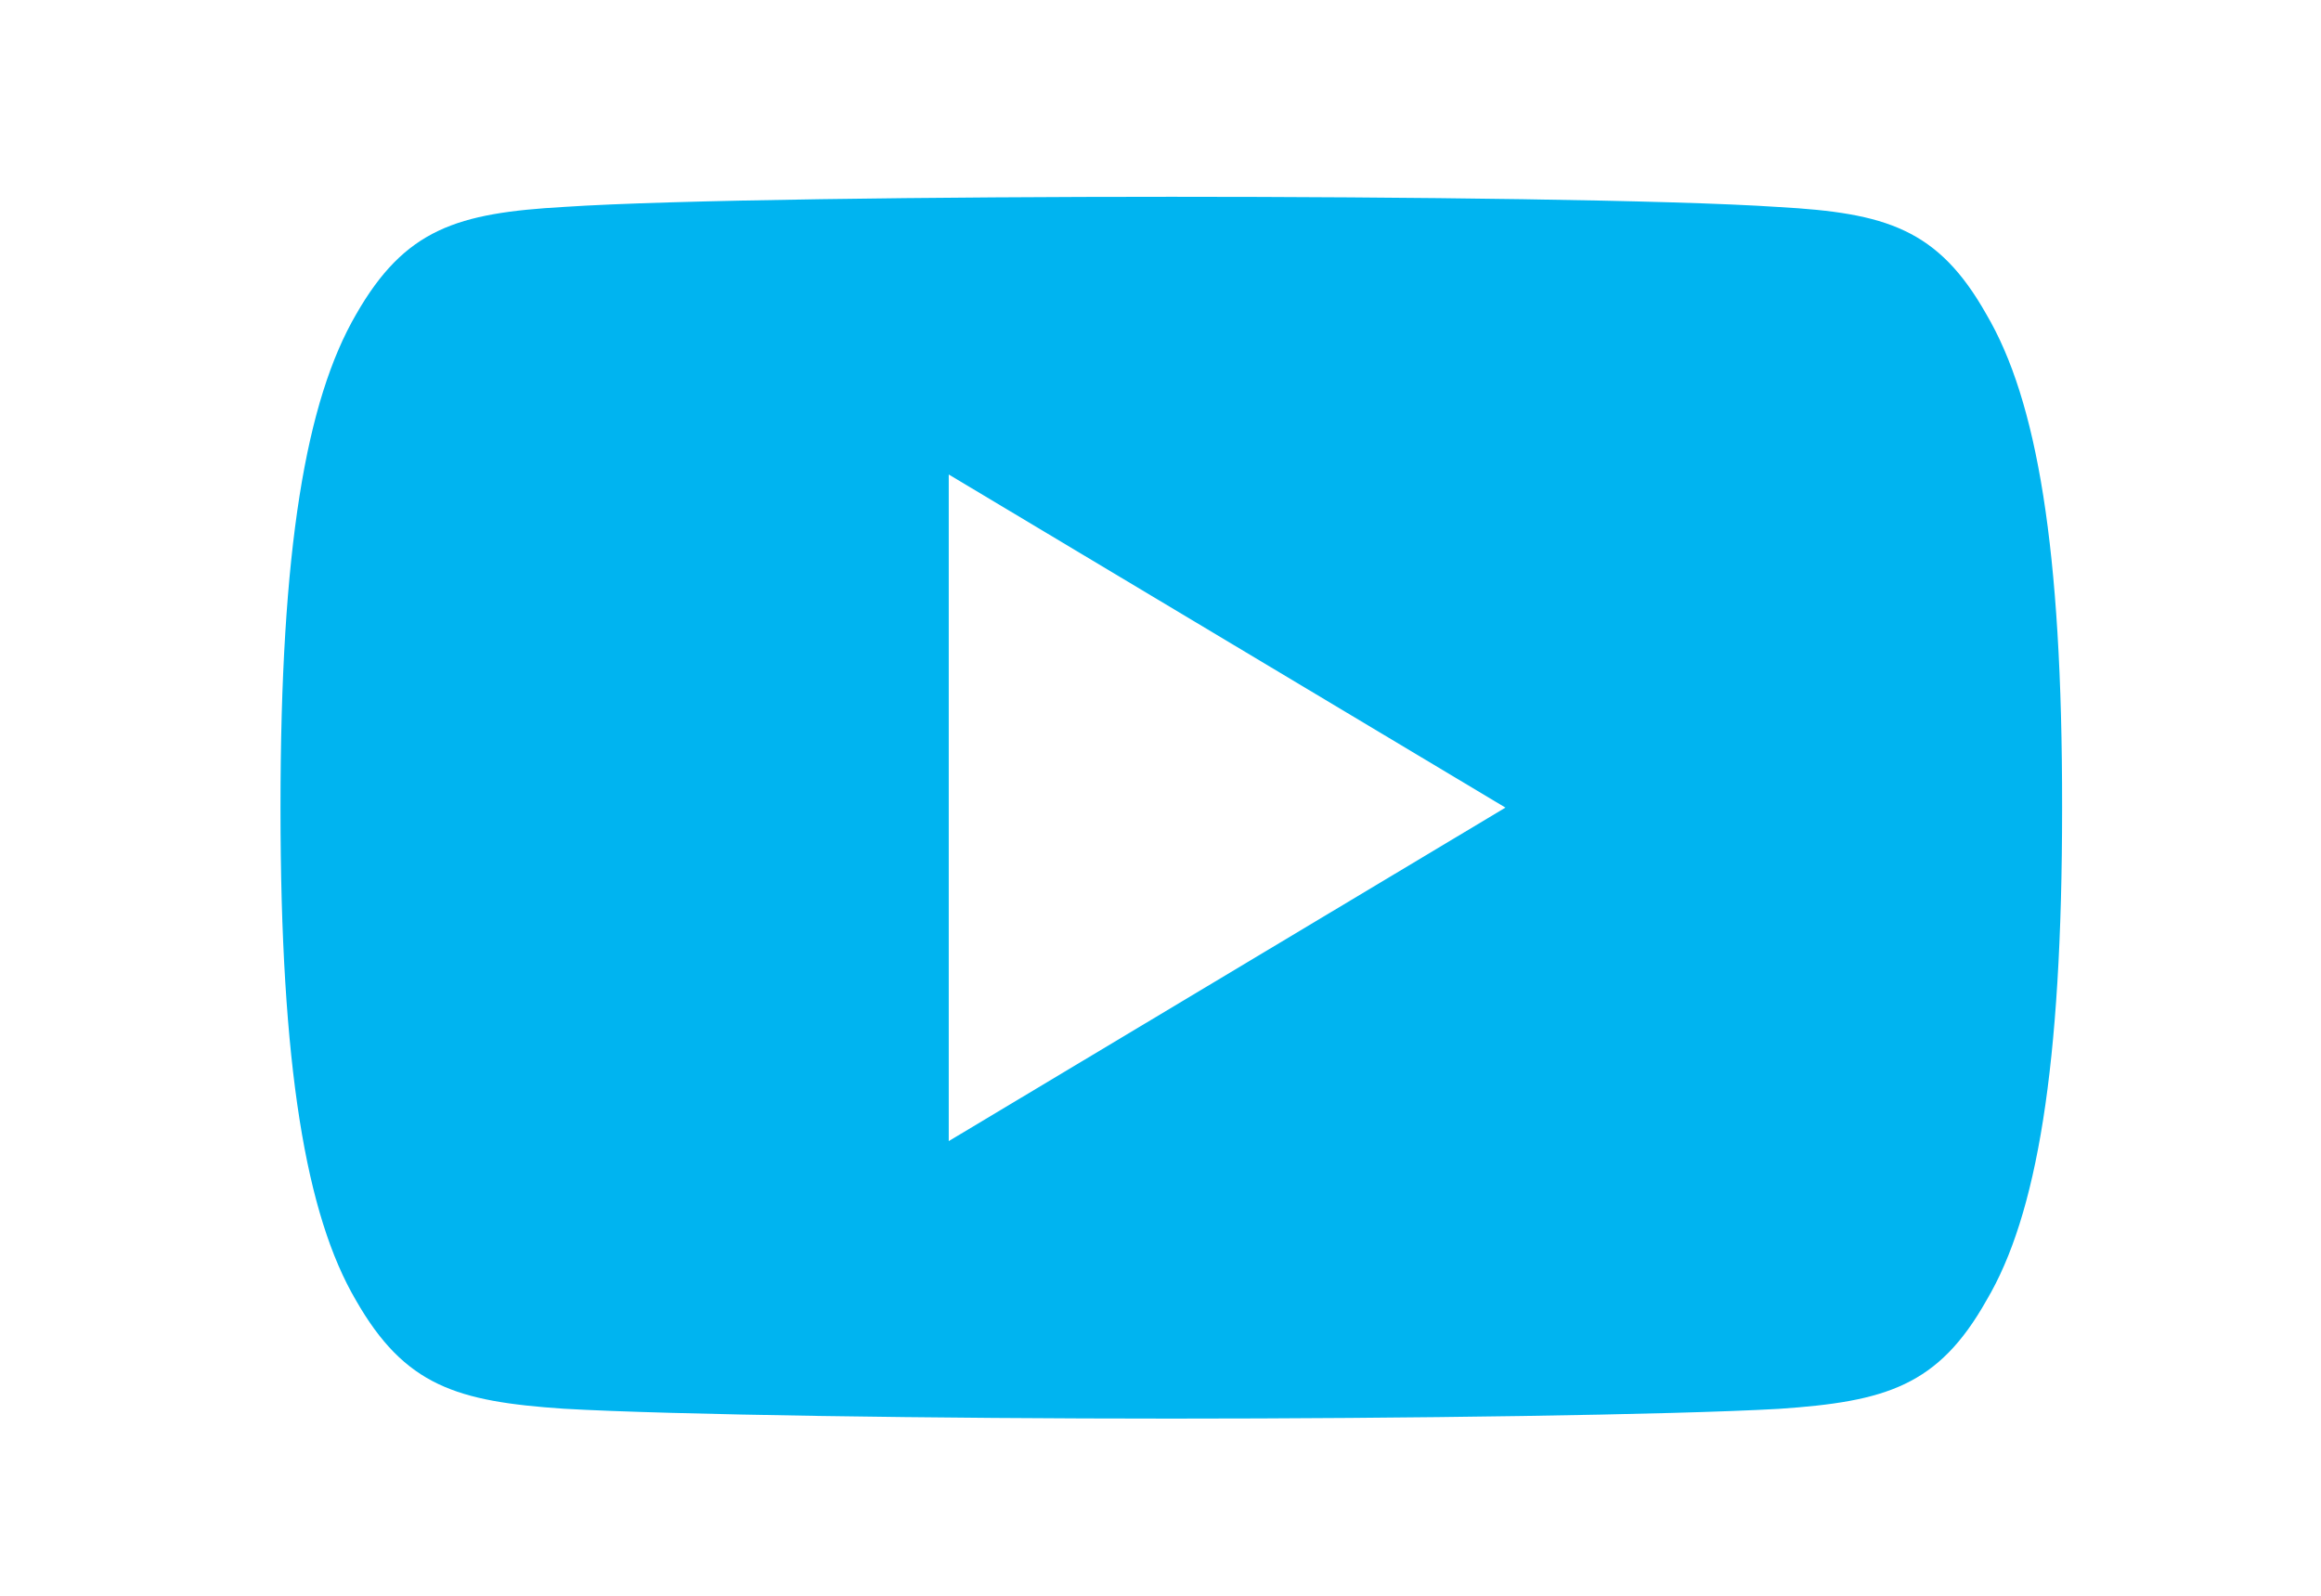
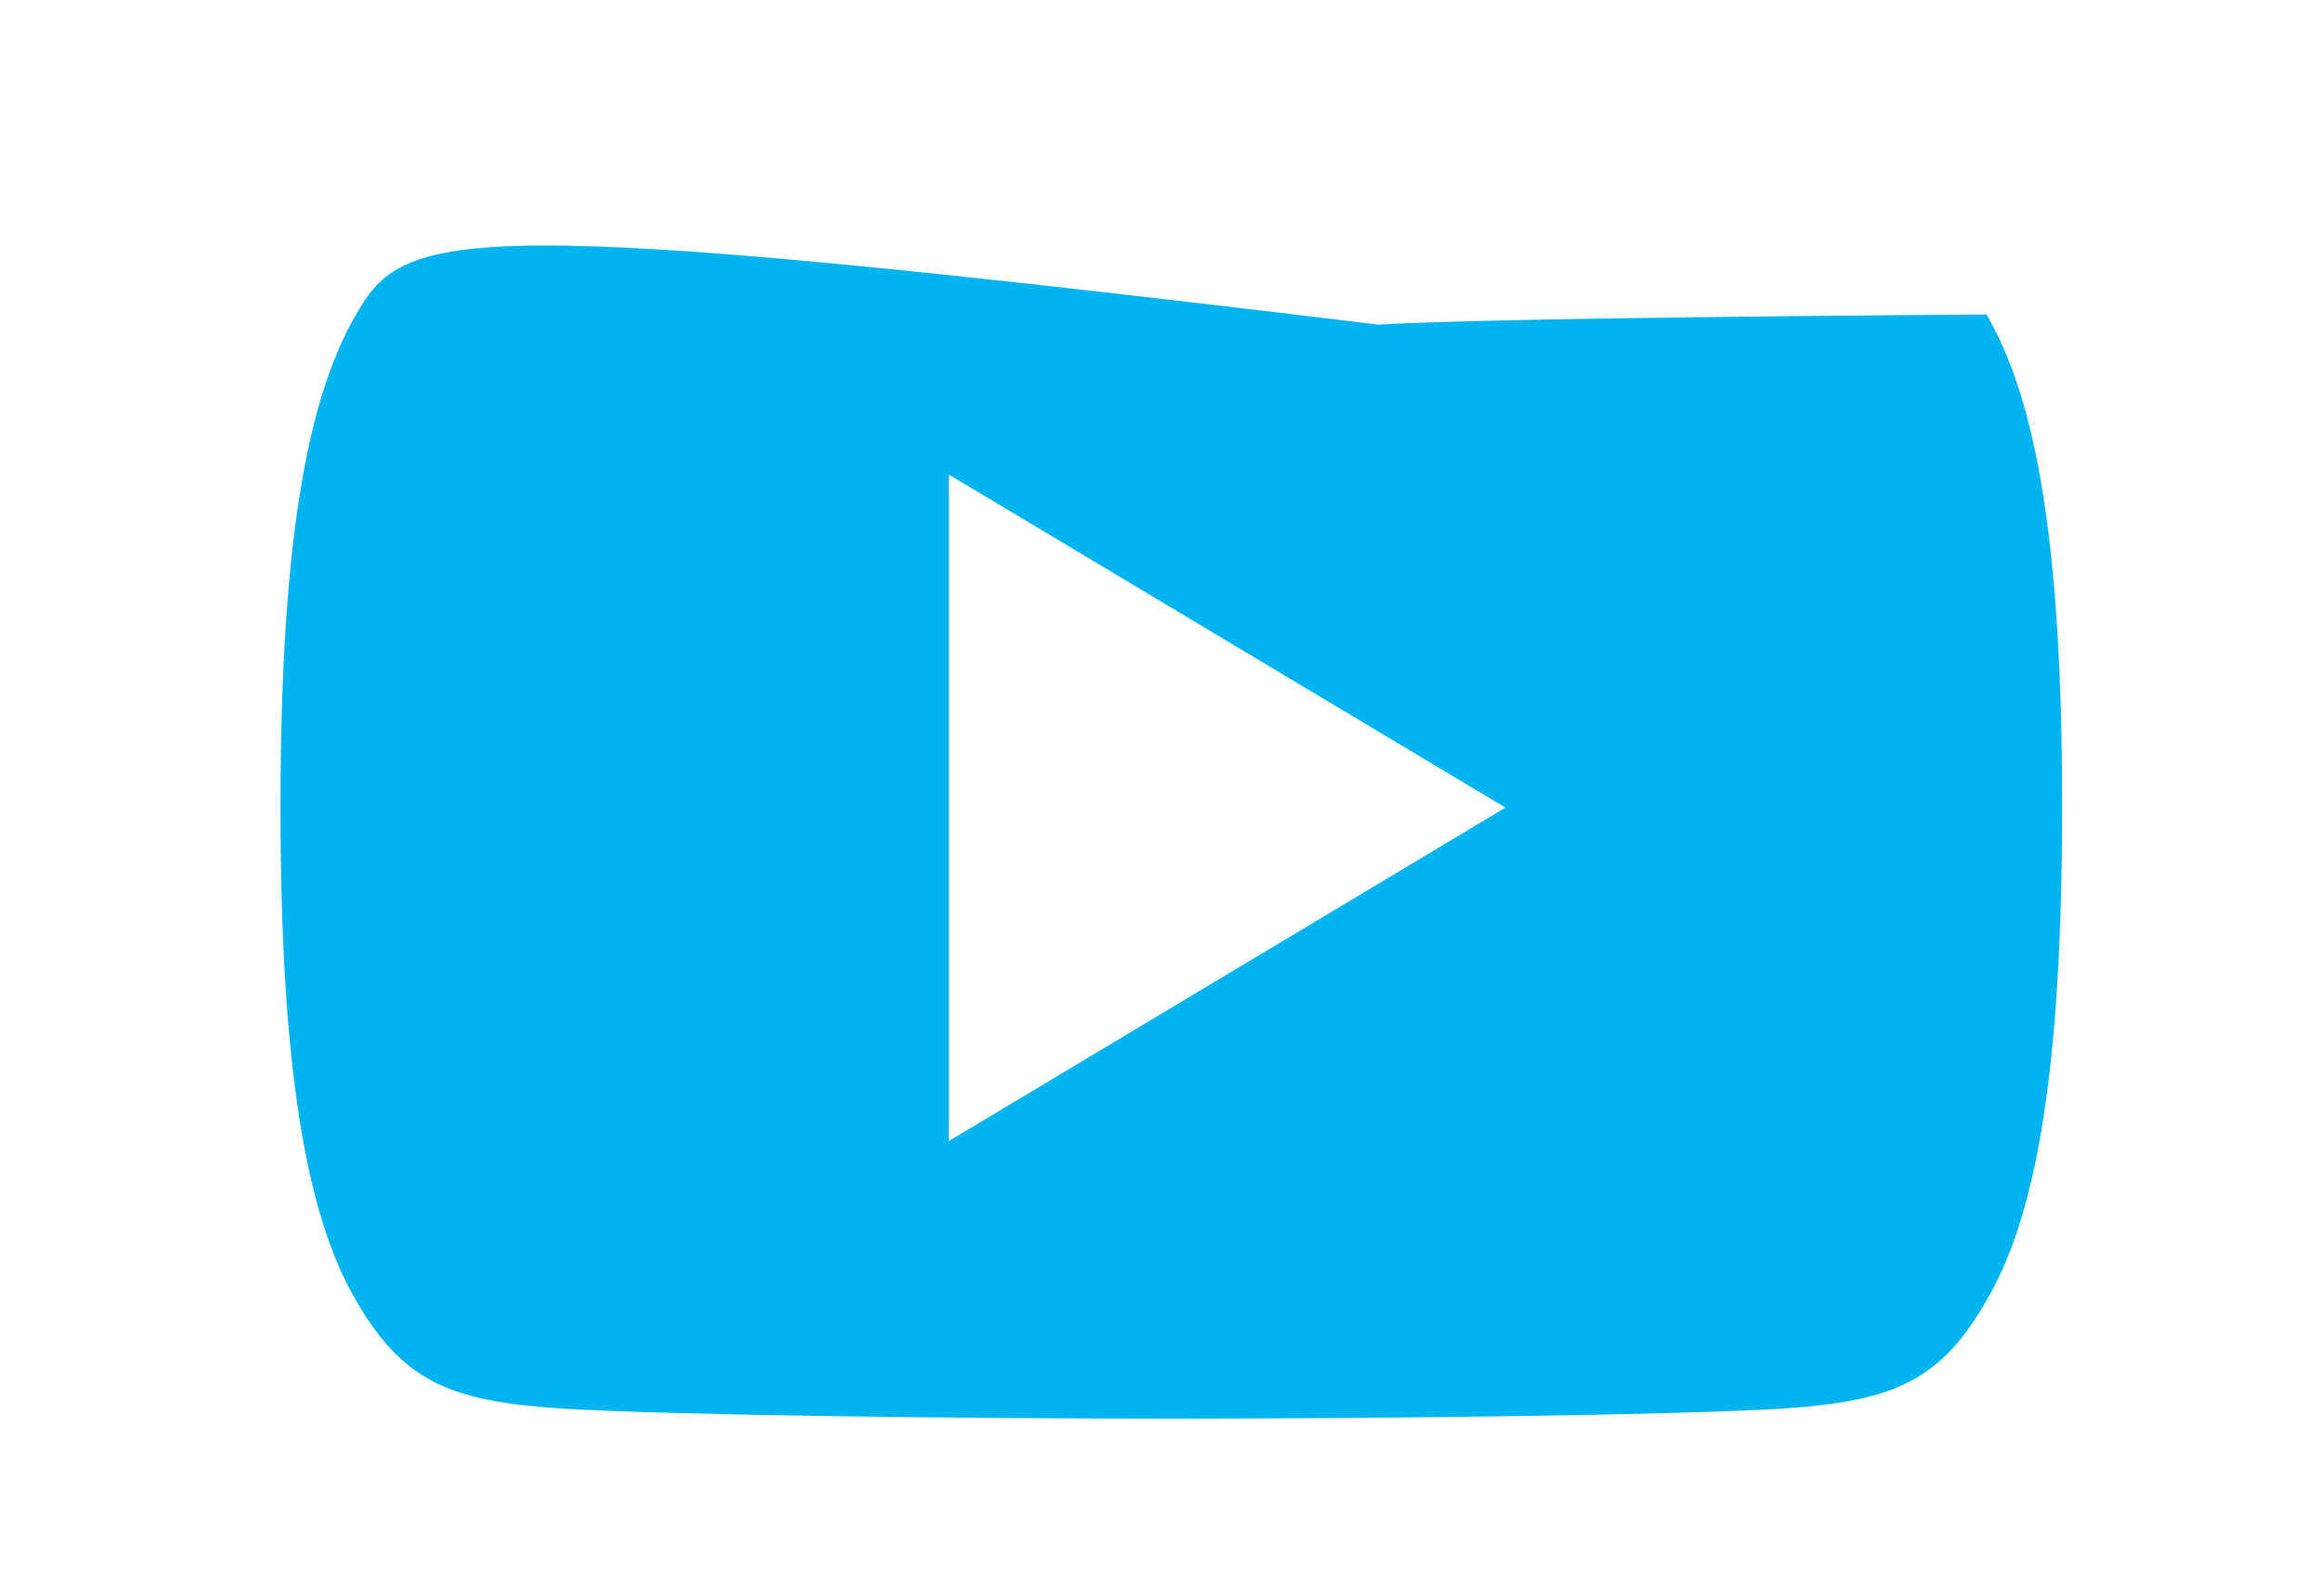
<svg xmlns="http://www.w3.org/2000/svg" viewBox="0 0 37.814 26">
  <defs>
    <style>.a{fill:#00b4f0;}</style>
  </defs>
-   <path class="a" d="M32.364,5.124c-.788-1.4-1.641-1.654-3.381-1.751-1.738-.118-6.109-.167-9.894-.167s-8.166.049-9.9.165C7.451,3.47,6.6,3.725,5.8,5.124c-.813,1.4-1.23,3.8-1.23,8.028v.015c0,4.213.417,6.633,1.228,8.015.8,1.4,1.649,1.65,3.385,1.768,1.738.1,6.11.161,9.9.161s8.156-.06,9.9-.159c1.74-.118,2.595-.371,3.381-1.768.819-1.38,1.232-3.8,1.232-8.015v-.015C33.6,8.922,33.184,6.519,32.364,5.124ZM15.457,18.59V7.73l9.07,5.427Z" />
+   <path class="a" d="M32.364,5.124s-8.166.049-9.9.165C7.451,3.47,6.6,3.725,5.8,5.124c-.813,1.4-1.23,3.8-1.23,8.028v.015c0,4.213.417,6.633,1.228,8.015.8,1.4,1.649,1.65,3.385,1.768,1.738.1,6.11.161,9.9.161s8.156-.06,9.9-.159c1.74-.118,2.595-.371,3.381-1.768.819-1.38,1.232-3.8,1.232-8.015v-.015C33.6,8.922,33.184,6.519,32.364,5.124ZM15.457,18.59V7.73l9.07,5.427Z" />
</svg>